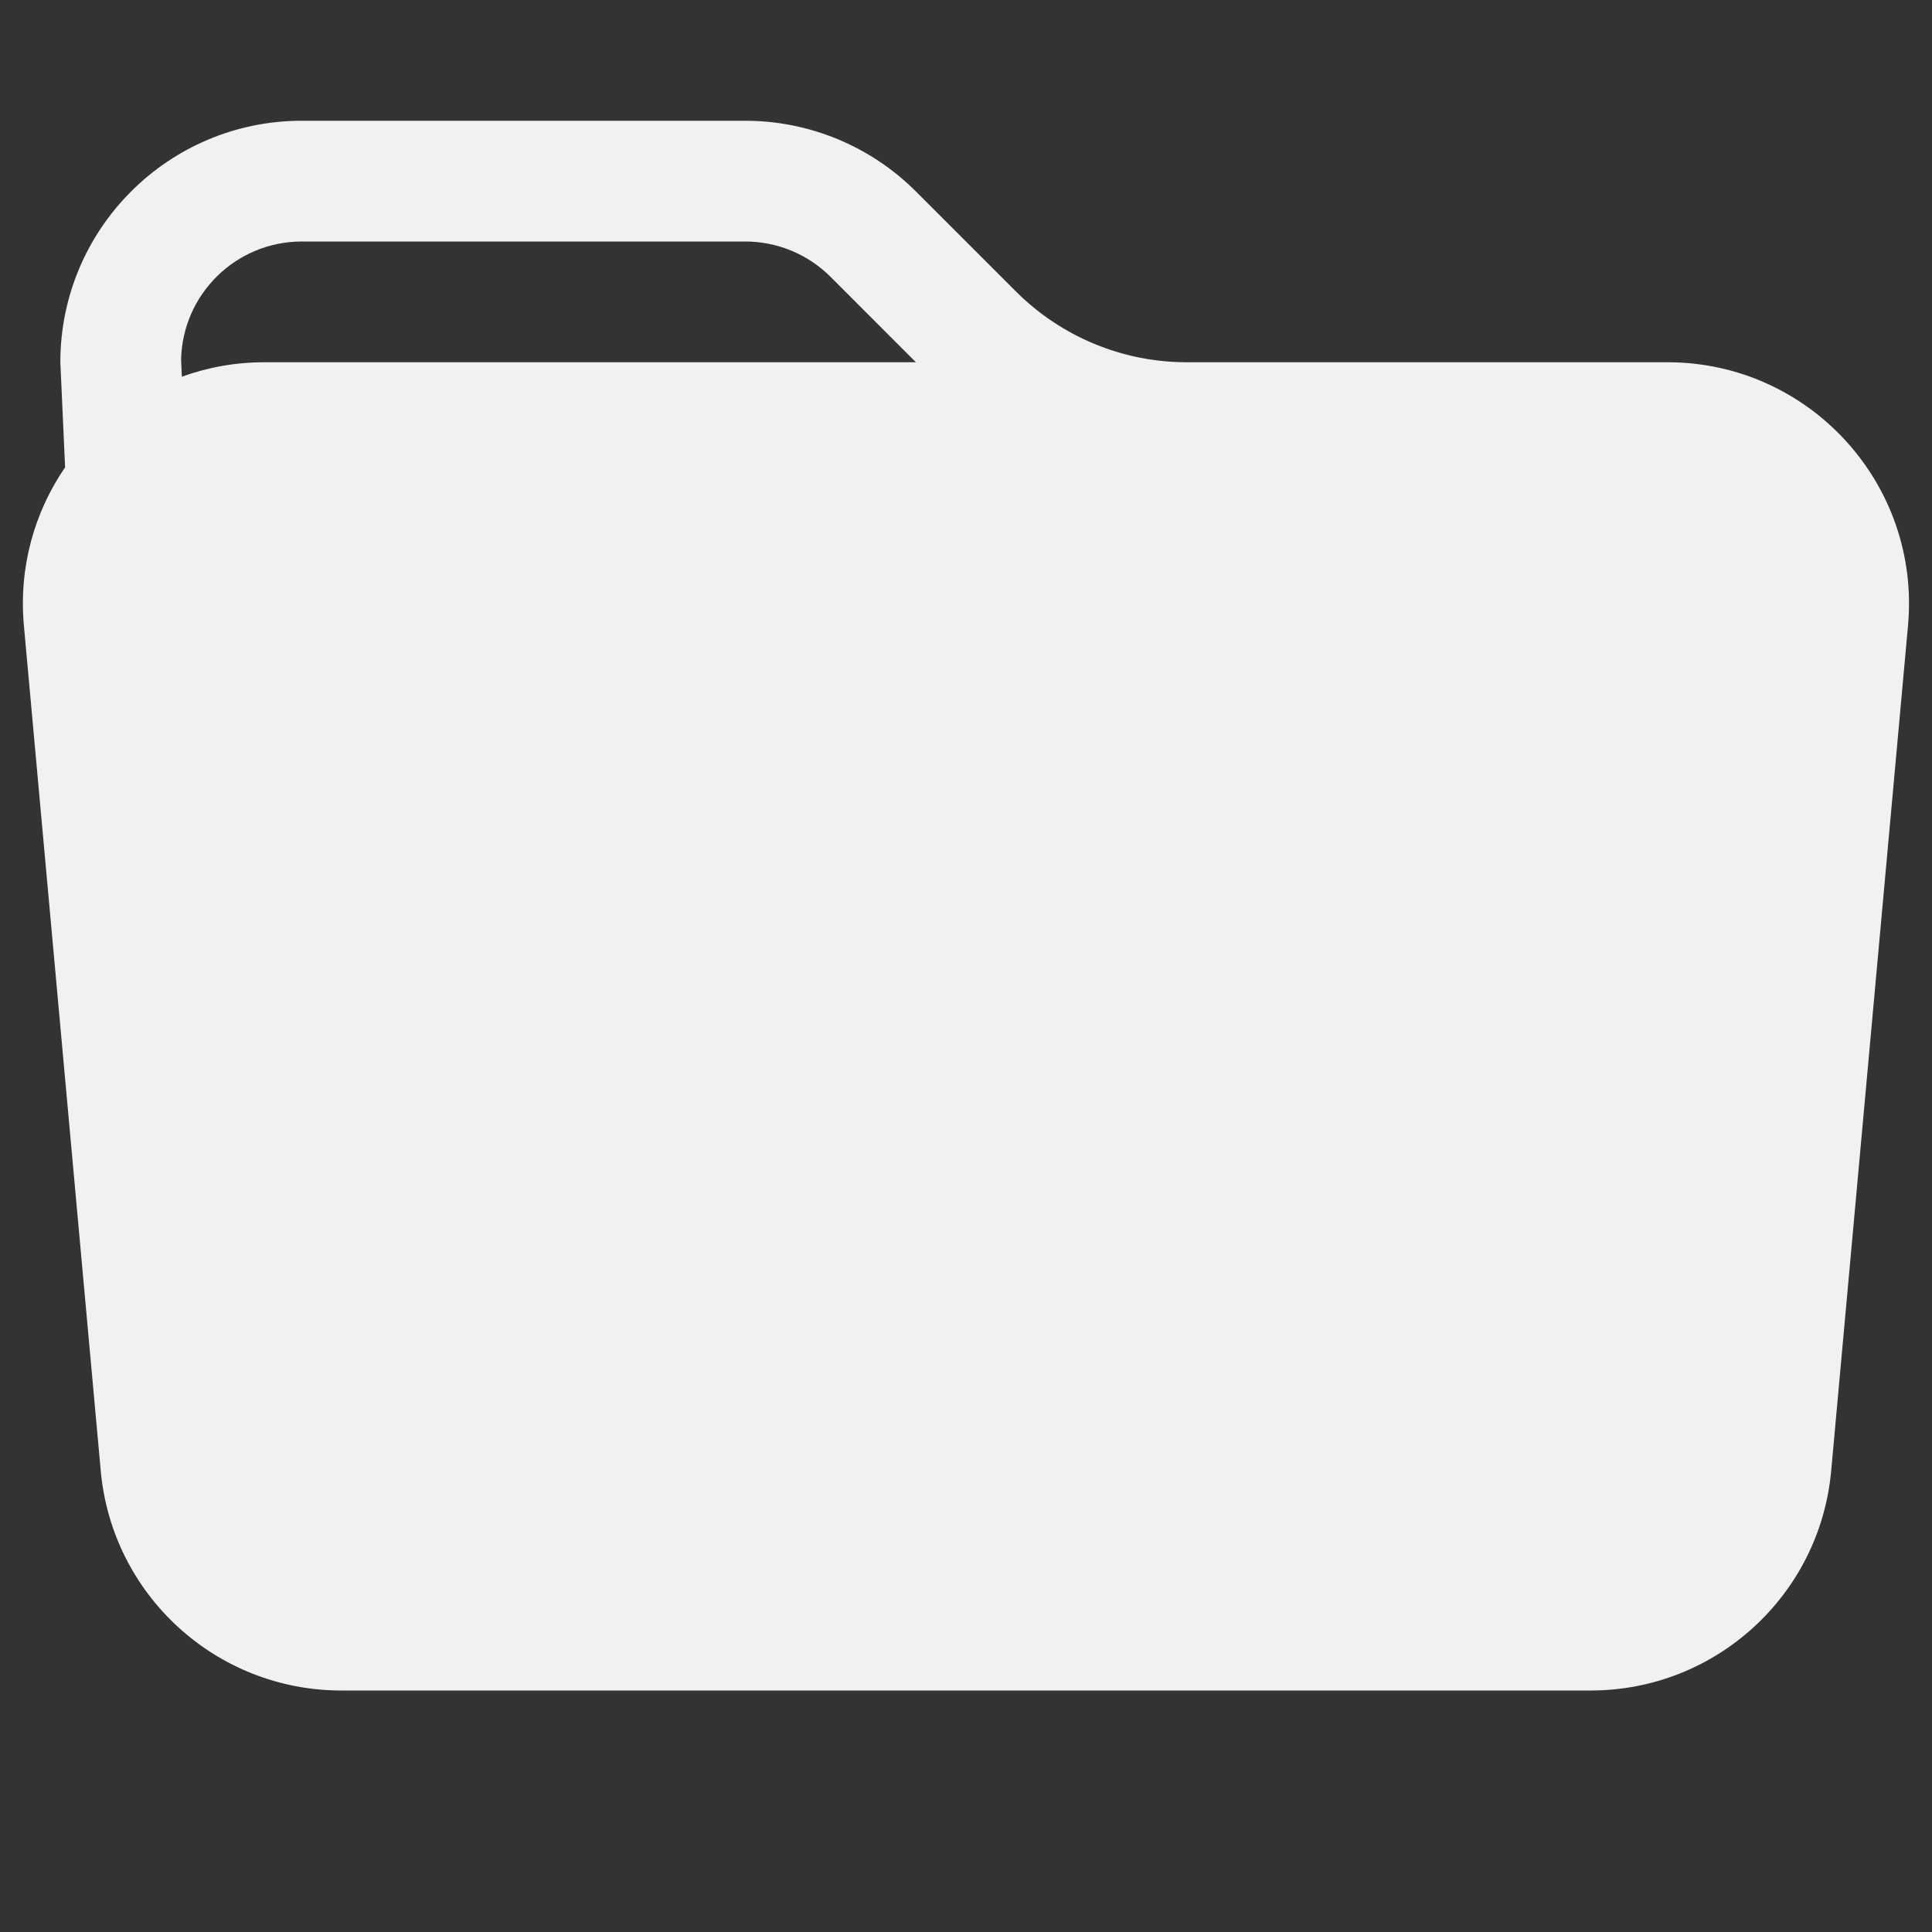
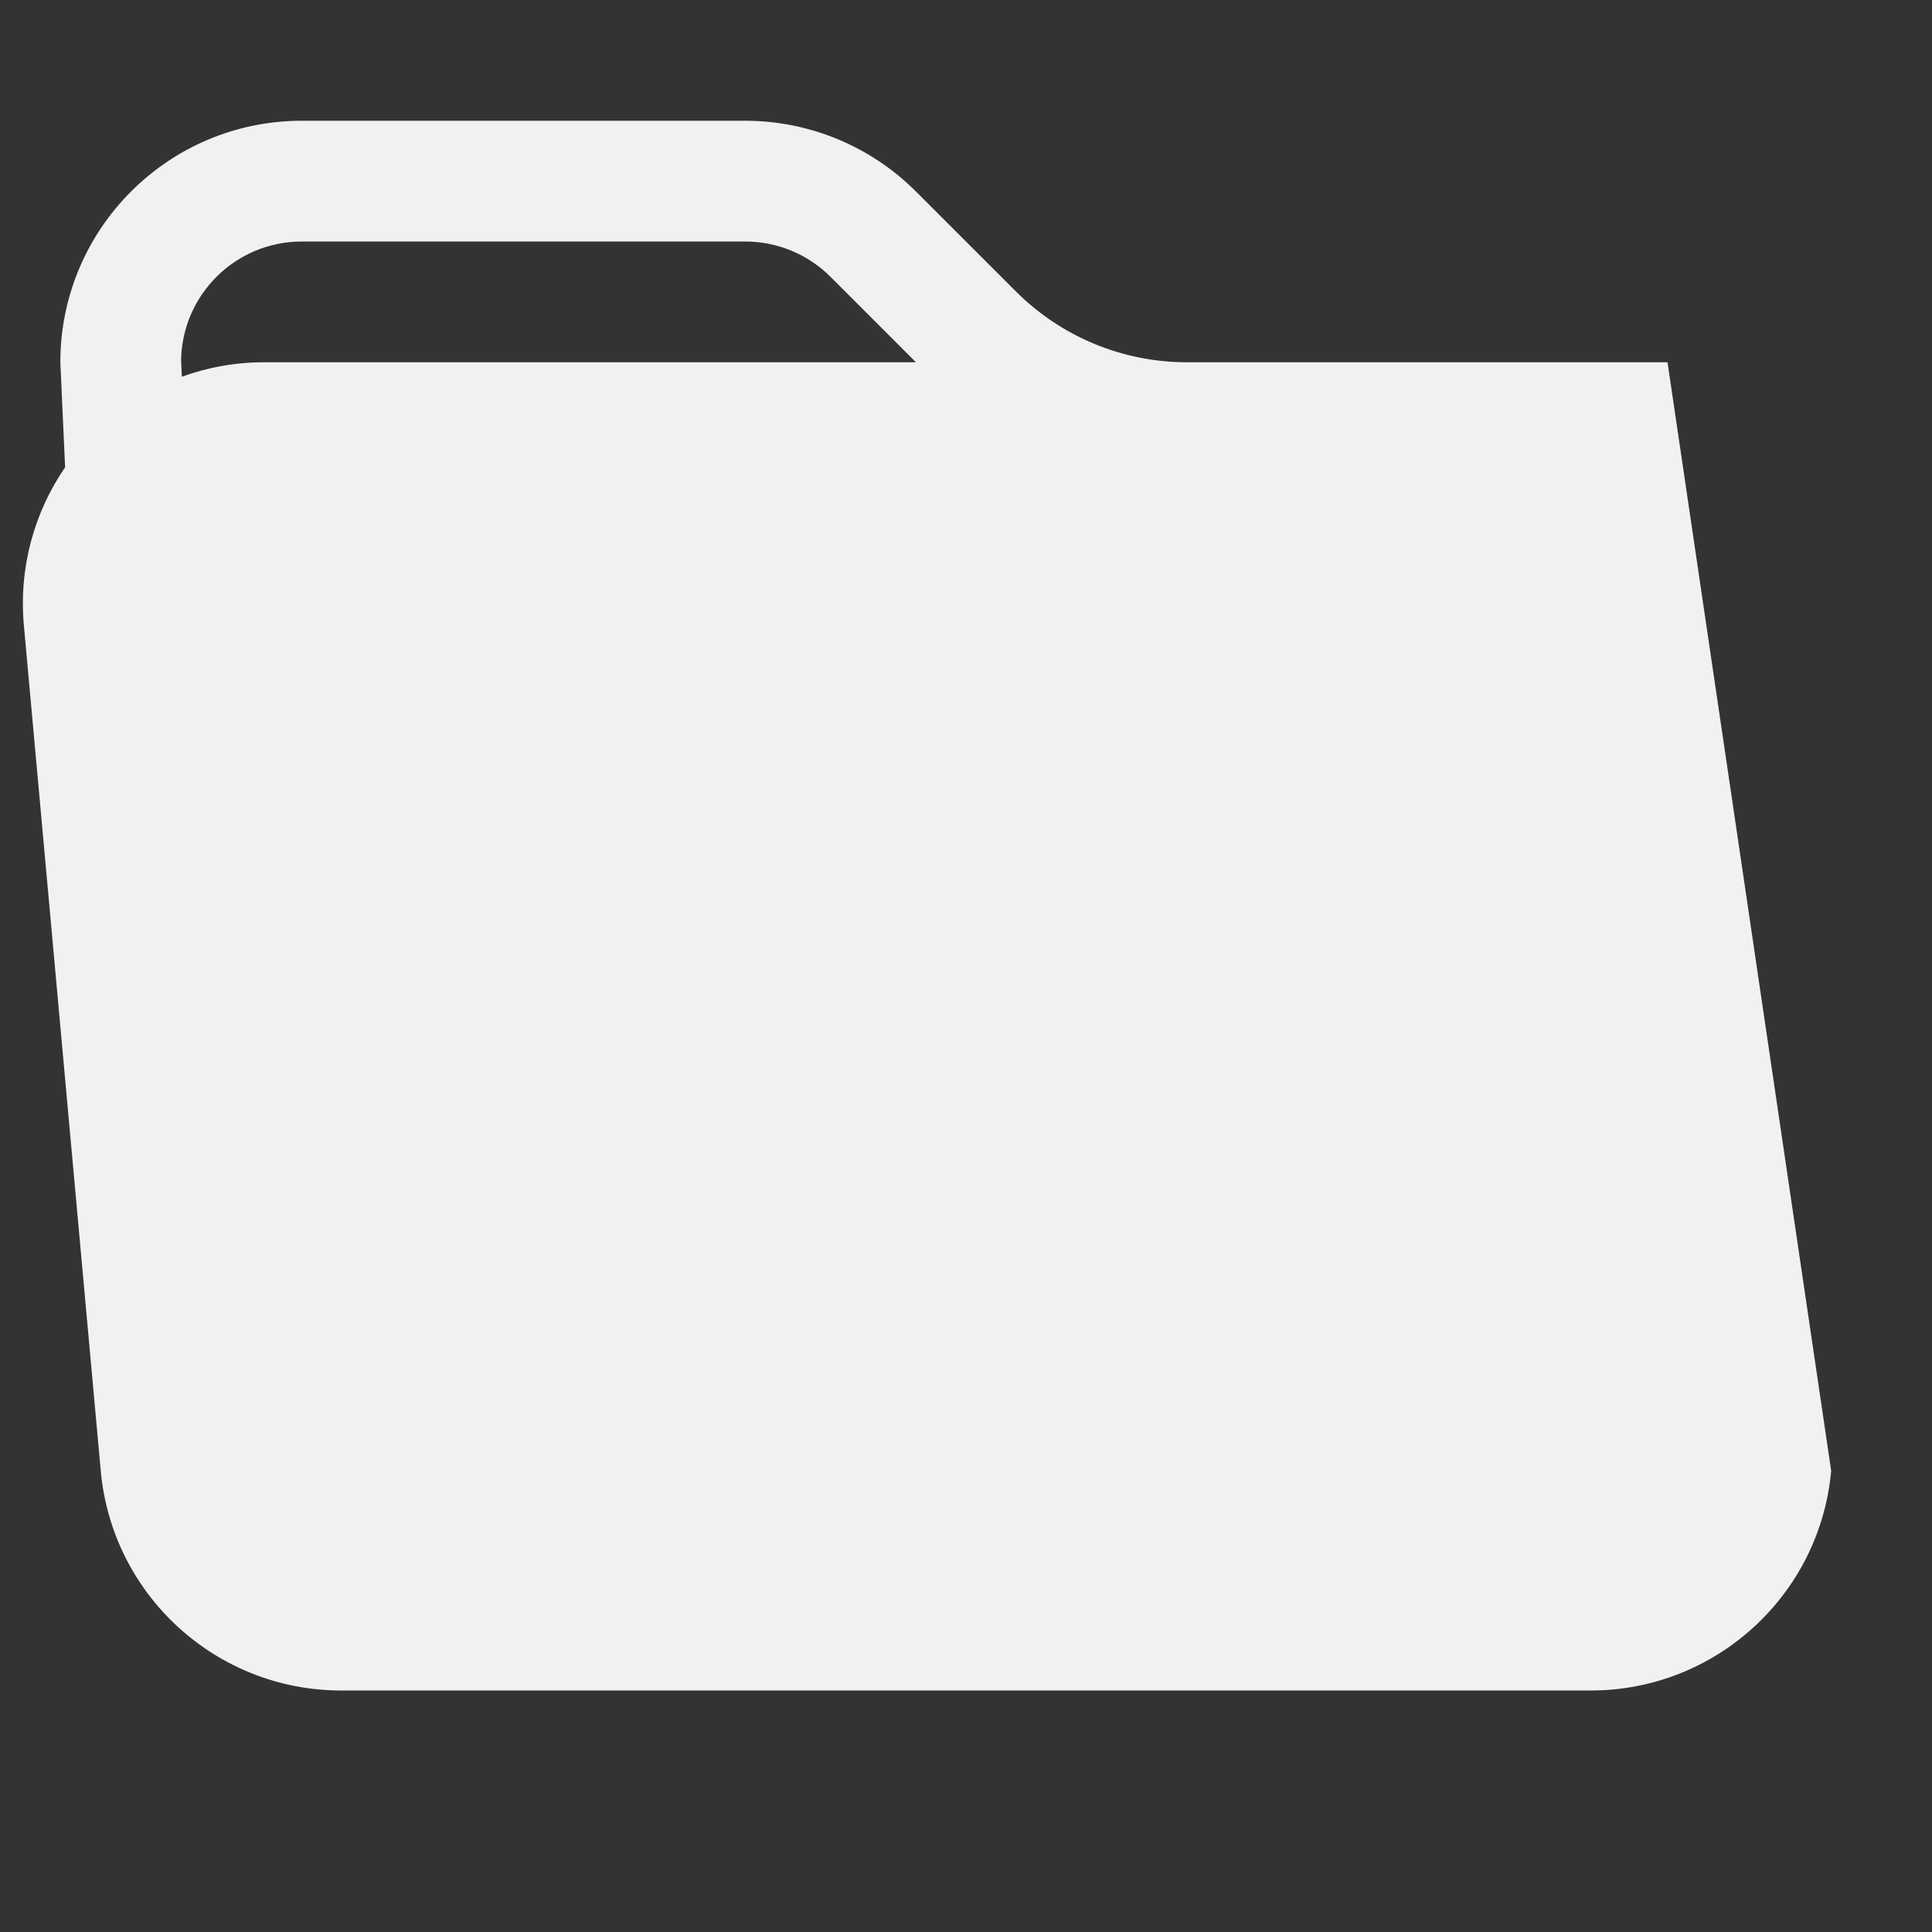
<svg xmlns="http://www.w3.org/2000/svg" width="60" height="60" viewBox="0 0 60 60" fill="none">
  <rect x="0" y="0" width="60" height="60" fill="#333333" stroke="none" />
-   <path d="M36.855 11.25H51.786C56.196 11.25 59.654 15.037 59.255 19.429L56.869 45.679C56.518 49.542 53.279 52.5 49.4 52.5H10.598C6.719 52.5 3.48 49.542 3.129 45.679L0.742 19.429C0.577 17.612 1.072 15.898 2.022 14.513L1.874 11.25C1.874 7.108 5.232 3.75 9.374 3.75H23.142C25.131 3.75 27.039 4.54 28.445 5.947L31.552 9.053C32.959 10.46 34.866 11.25 36.855 11.25ZM5.648 11.699C6.446 11.409 7.309 11.25 8.212 11.25H28.445L25.794 8.598C25.091 7.895 24.137 7.5 23.142 7.5H9.374C7.326 7.5 5.662 9.141 5.624 11.179L5.648 11.699Z" fill="#F1F1F3" />
+   <path d="M36.855 11.25H51.786L56.869 45.679C56.518 49.542 53.279 52.5 49.4 52.5H10.598C6.719 52.5 3.48 49.542 3.129 45.679L0.742 19.429C0.577 17.612 1.072 15.898 2.022 14.513L1.874 11.25C1.874 7.108 5.232 3.75 9.374 3.75H23.142C25.131 3.75 27.039 4.54 28.445 5.947L31.552 9.053C32.959 10.46 34.866 11.25 36.855 11.25ZM5.648 11.699C6.446 11.409 7.309 11.25 8.212 11.25H28.445L25.794 8.598C25.091 7.895 24.137 7.5 23.142 7.5H9.374C7.326 7.5 5.662 9.141 5.624 11.179L5.648 11.699Z" fill="#F1F1F3" />
</svg>